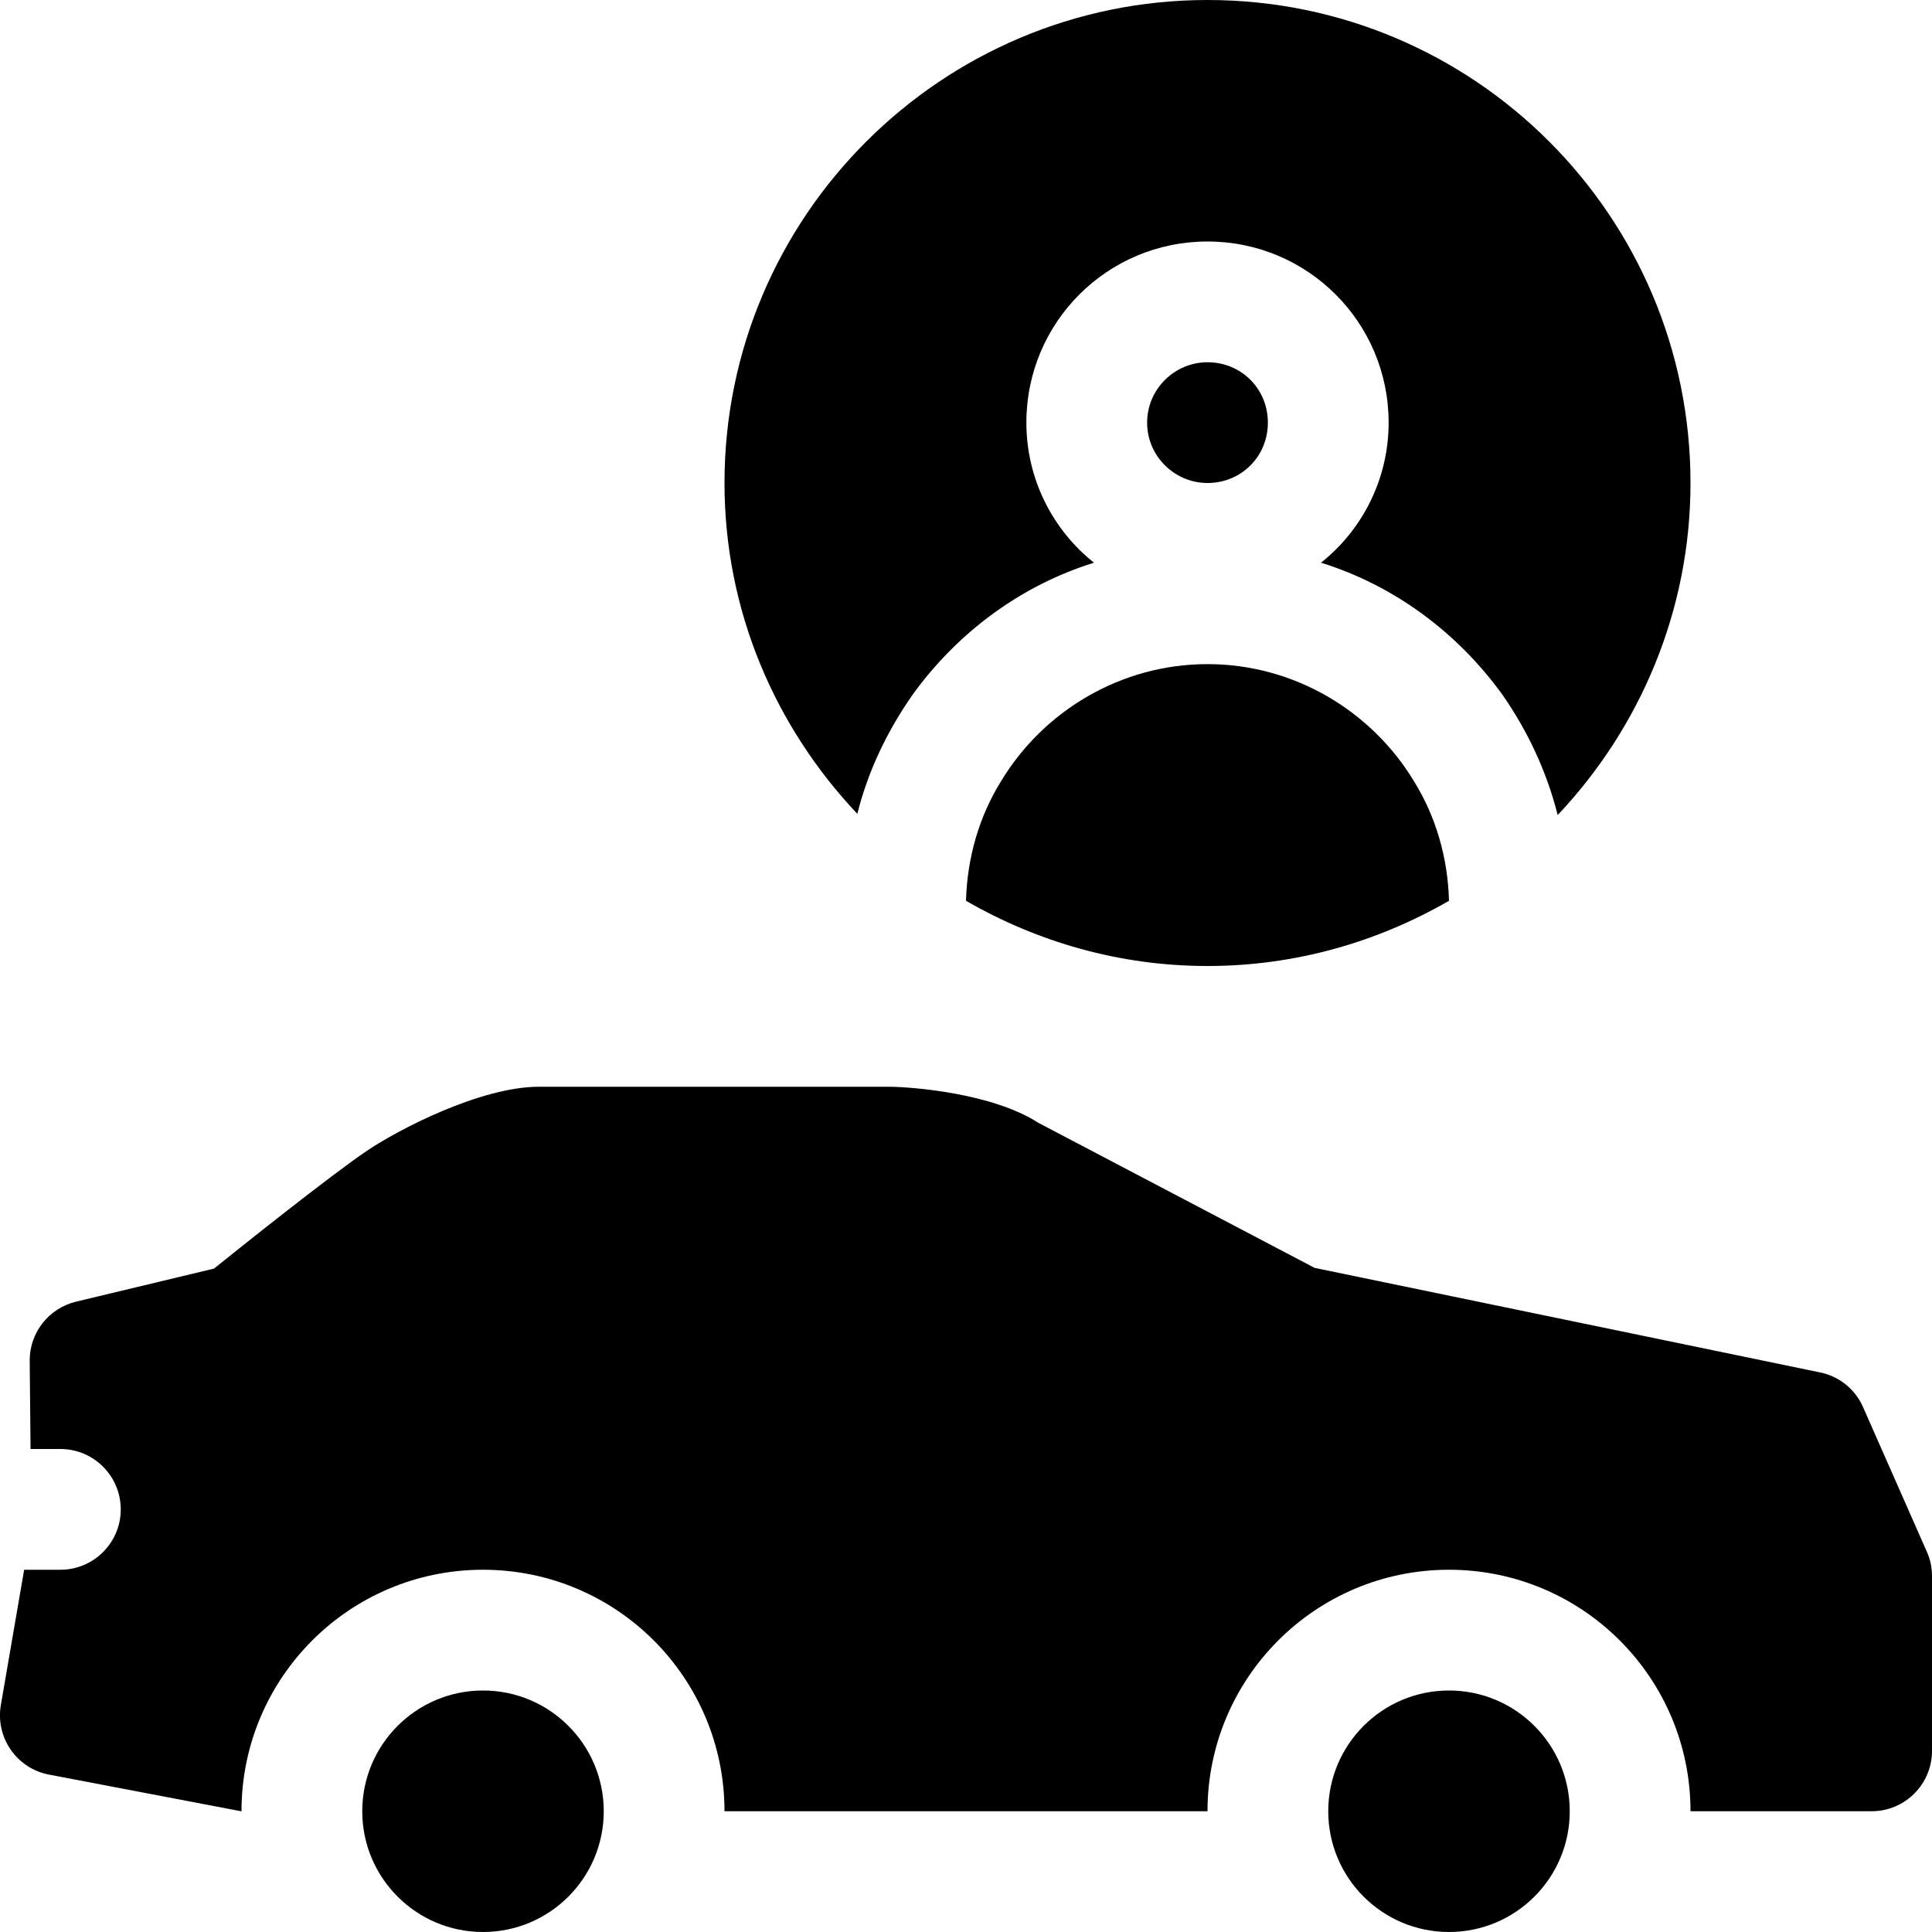
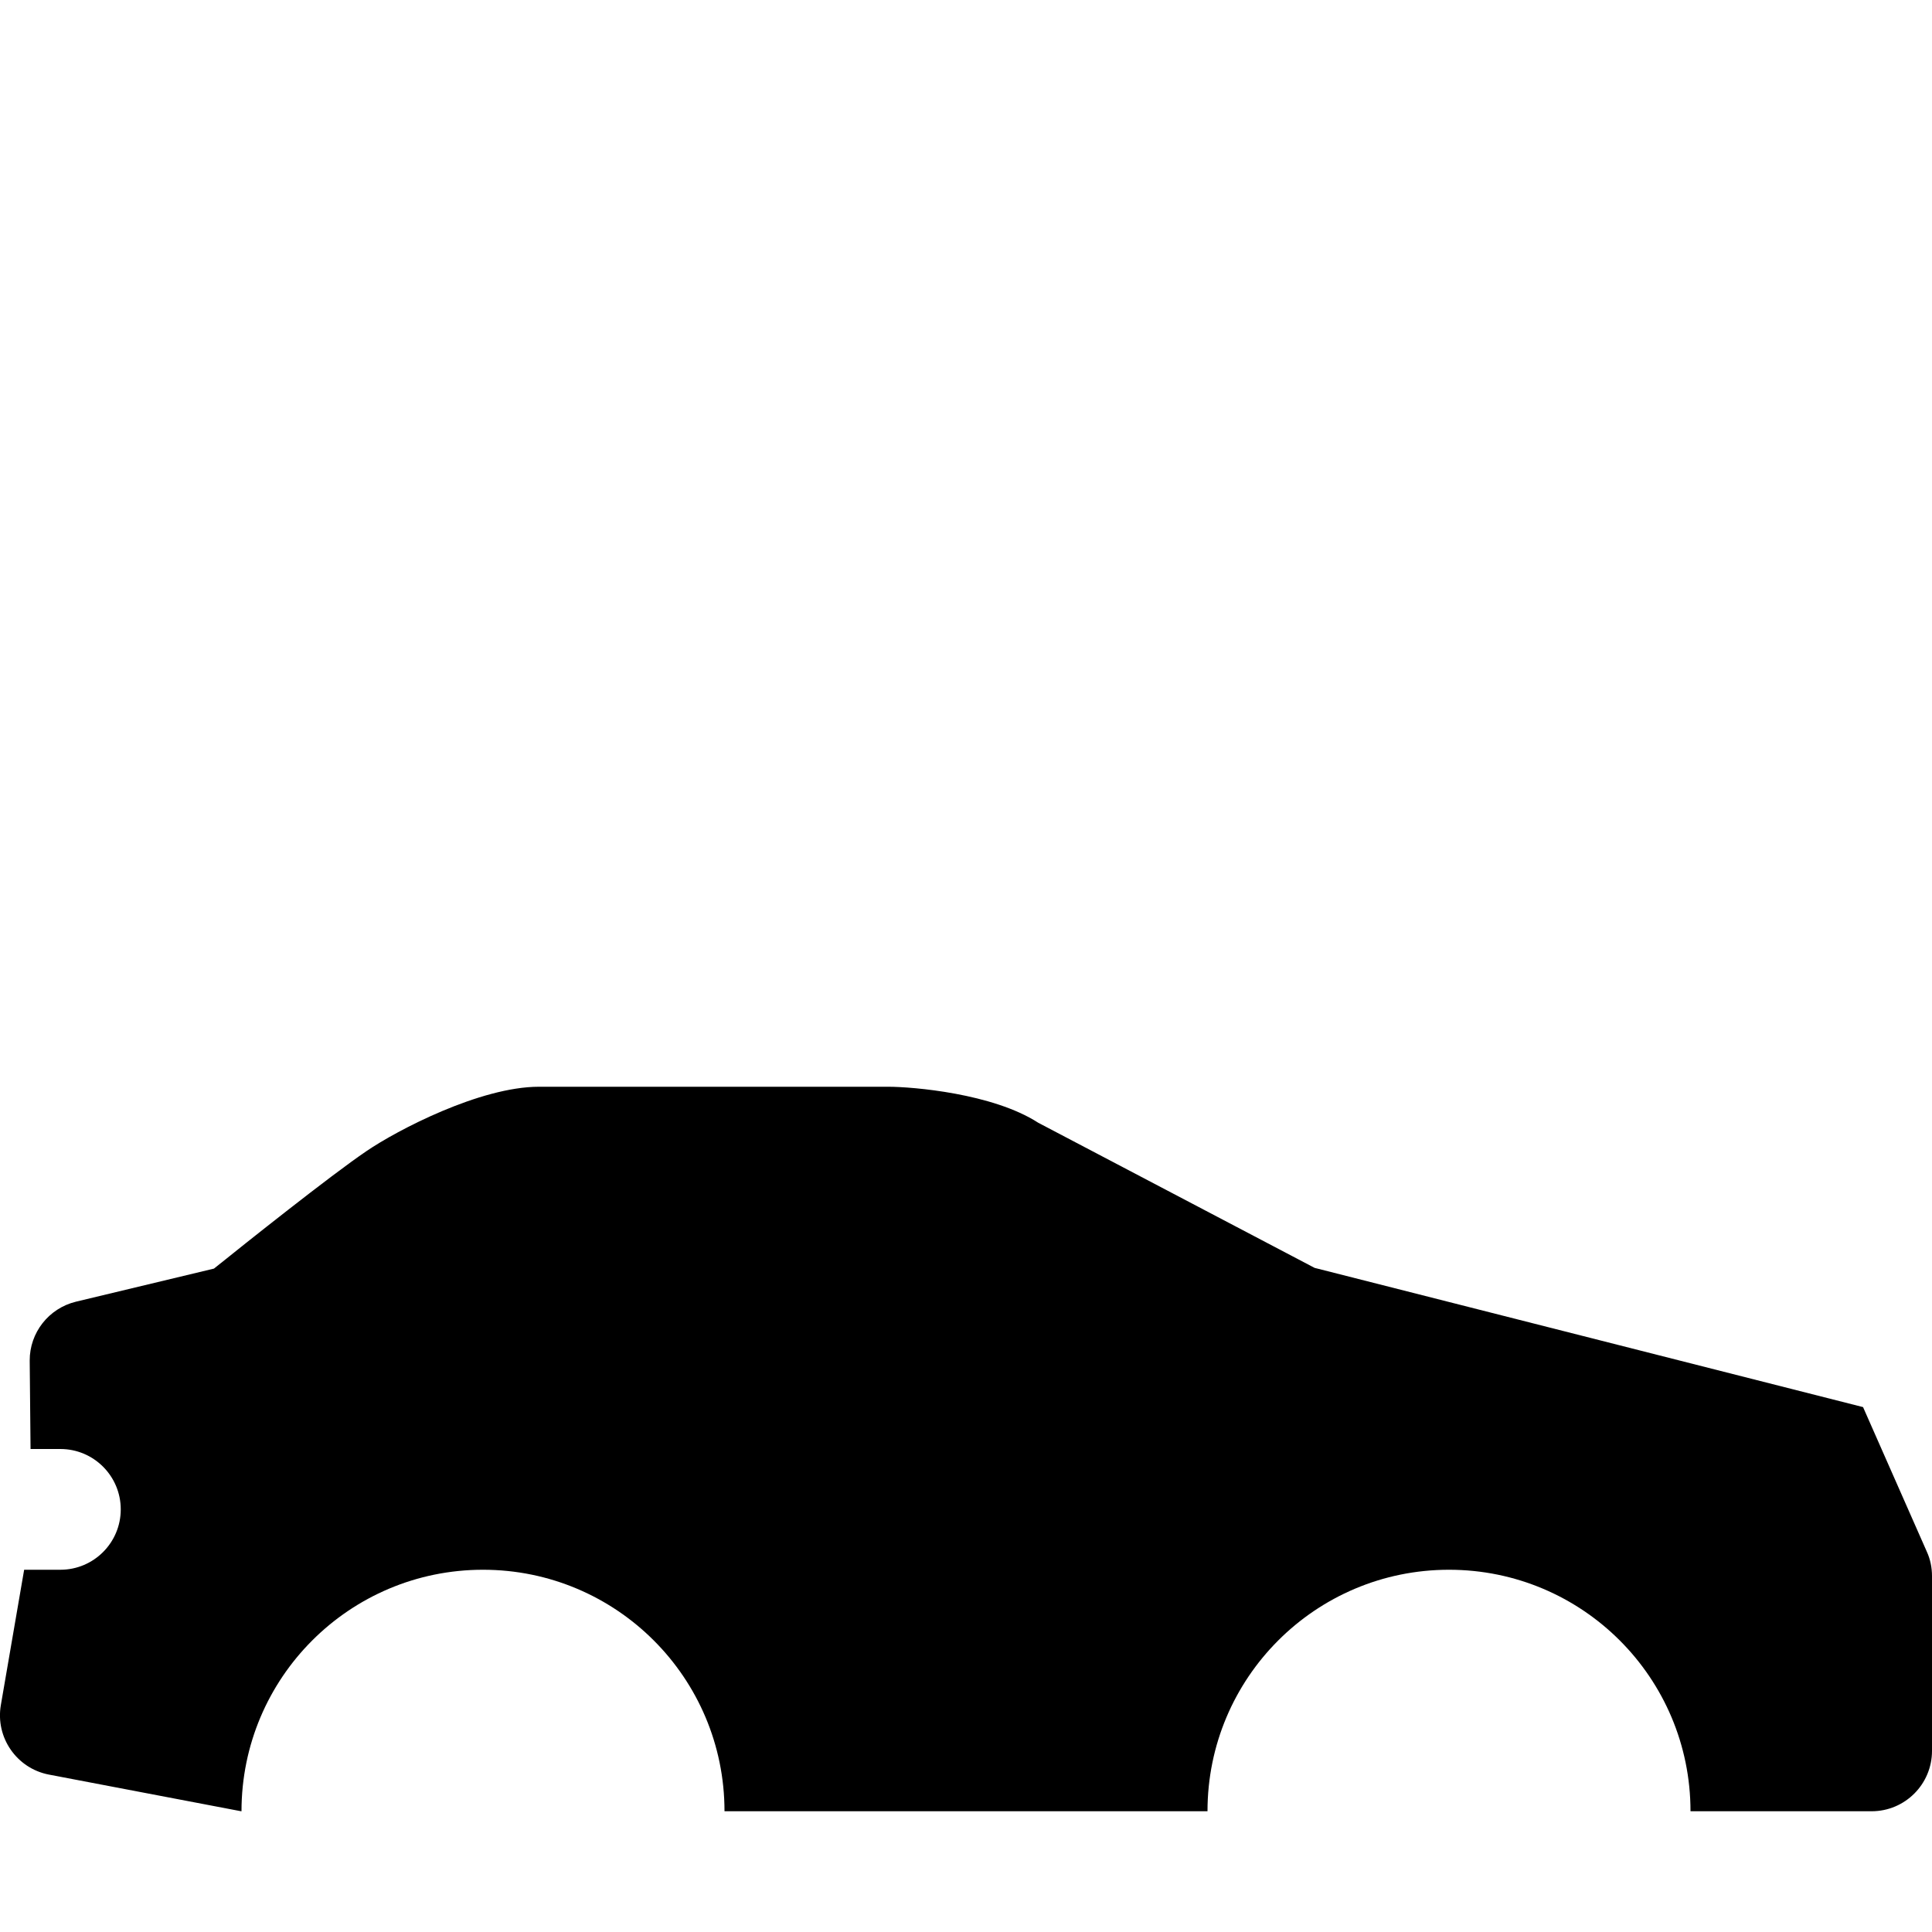
<svg xmlns="http://www.w3.org/2000/svg" version="1.1" id="icons" x="0px" y="0px" width="16px" height="16px" viewBox="0 0 16 16" style="enable-background:new 0 0 16 16;" xml:space="preserve">
  <style type="text/css">

	.st0{fill:#5057FB;}

	.st1{fill:#C93789;}

	.st2{fill:#ED5C36;}

	.st3{fill:#AFB224;}

	.st4{fill:#15B2CC;}

</style>
  <g id="car-in-use">
    <g>
      <g>
        <g>
-           <circle cx="4" cy="15" r="1" />
-           <circle cx="12" cy="15" r="1" />
-         </g>
+           </g>
      </g>
      <g>
-         <path d="M10,0C7.8,0,6,1.79,6,4c0,1.06,0.42,2.02,1.1,2.74c0.09-0.36,0.25-0.69,0.46-0.99c0.37-0.51,0.89-0.9,1.5-1.09      C8.72,4.39,8.5,3.97,8.5,3.5C8.5,2.67,9.17,2,10,2s1.5,0.67,1.5,1.5c0,0.47-0.22,0.89-0.56,1.16c0.61,0.19,1.13,0.58,1.5,1.09      c0.21,0.3,0.37,0.64,0.46,1C13.58,6.03,14,5.06,14,4C14,1.79,12.21,0,10,0z M10,5.5c-0.72,0-1.36,0.39-1.71,0.97      C8.11,6.76,8.01,7.1,8,7.46C8.59,7.8,9.27,8,10,8s1.41-0.2,2-0.54c-0.01-0.36-0.11-0.7-0.29-0.99C11.36,5.89,10.72,5.5,10,5.5z       M10.5,3.5C10.5,3.22,10.28,3,10,3C9.73,3,9.5,3.22,9.5,3.5S9.73,4,10,4C10.28,4,10.5,3.78,10.5,3.5z" />
-       </g>
+         </g>
    </g>
-     <path d="M15.957,12.85l-0.528-1.197c-0.064-0.147-0.197-0.255-0.355-0.287L10.887,10.5L8.598,9.298C8.222,9.055,7.558,9,7.356,9    H4.463C3.977,9,3.29,9.359,3.035,9.533c-0.297,0.201-1.012,0.771-1.263,0.973L0.629,10.78c-0.226,0.055-0.384,0.257-0.383,0.488    L0.253,12H0.5C0.776,12,1,12.224,1,12.5S0.776,13,0.5,13H0.2l-0.193,1.121c-0.046,0.268,0.131,0.523,0.396,0.575L1.997,15H2    c0-1.105,0.895-2,2-2s2,0.895,2,2h4c0-1.105,0.895-2,2-2s2,0.895,2,2h1.5c0.276,0,0.5-0.224,0.5-0.5v-1.448    C16,12.982,15.986,12.913,15.957,12.85z" />
+     <path d="M15.957,12.85l-0.528-1.197L10.887,10.5L8.598,9.298C8.222,9.055,7.558,9,7.356,9    H4.463C3.977,9,3.29,9.359,3.035,9.533c-0.297,0.201-1.012,0.771-1.263,0.973L0.629,10.78c-0.226,0.055-0.384,0.257-0.383,0.488    L0.253,12H0.5C0.776,12,1,12.224,1,12.5S0.776,13,0.5,13H0.2l-0.193,1.121c-0.046,0.268,0.131,0.523,0.396,0.575L1.997,15H2    c0-1.105,0.895-2,2-2s2,0.895,2,2h4c0-1.105,0.895-2,2-2s2,0.895,2,2h1.5c0.276,0,0.5-0.224,0.5-0.5v-1.448    C16,12.982,15.986,12.913,15.957,12.85z" />
  </g>
</svg>